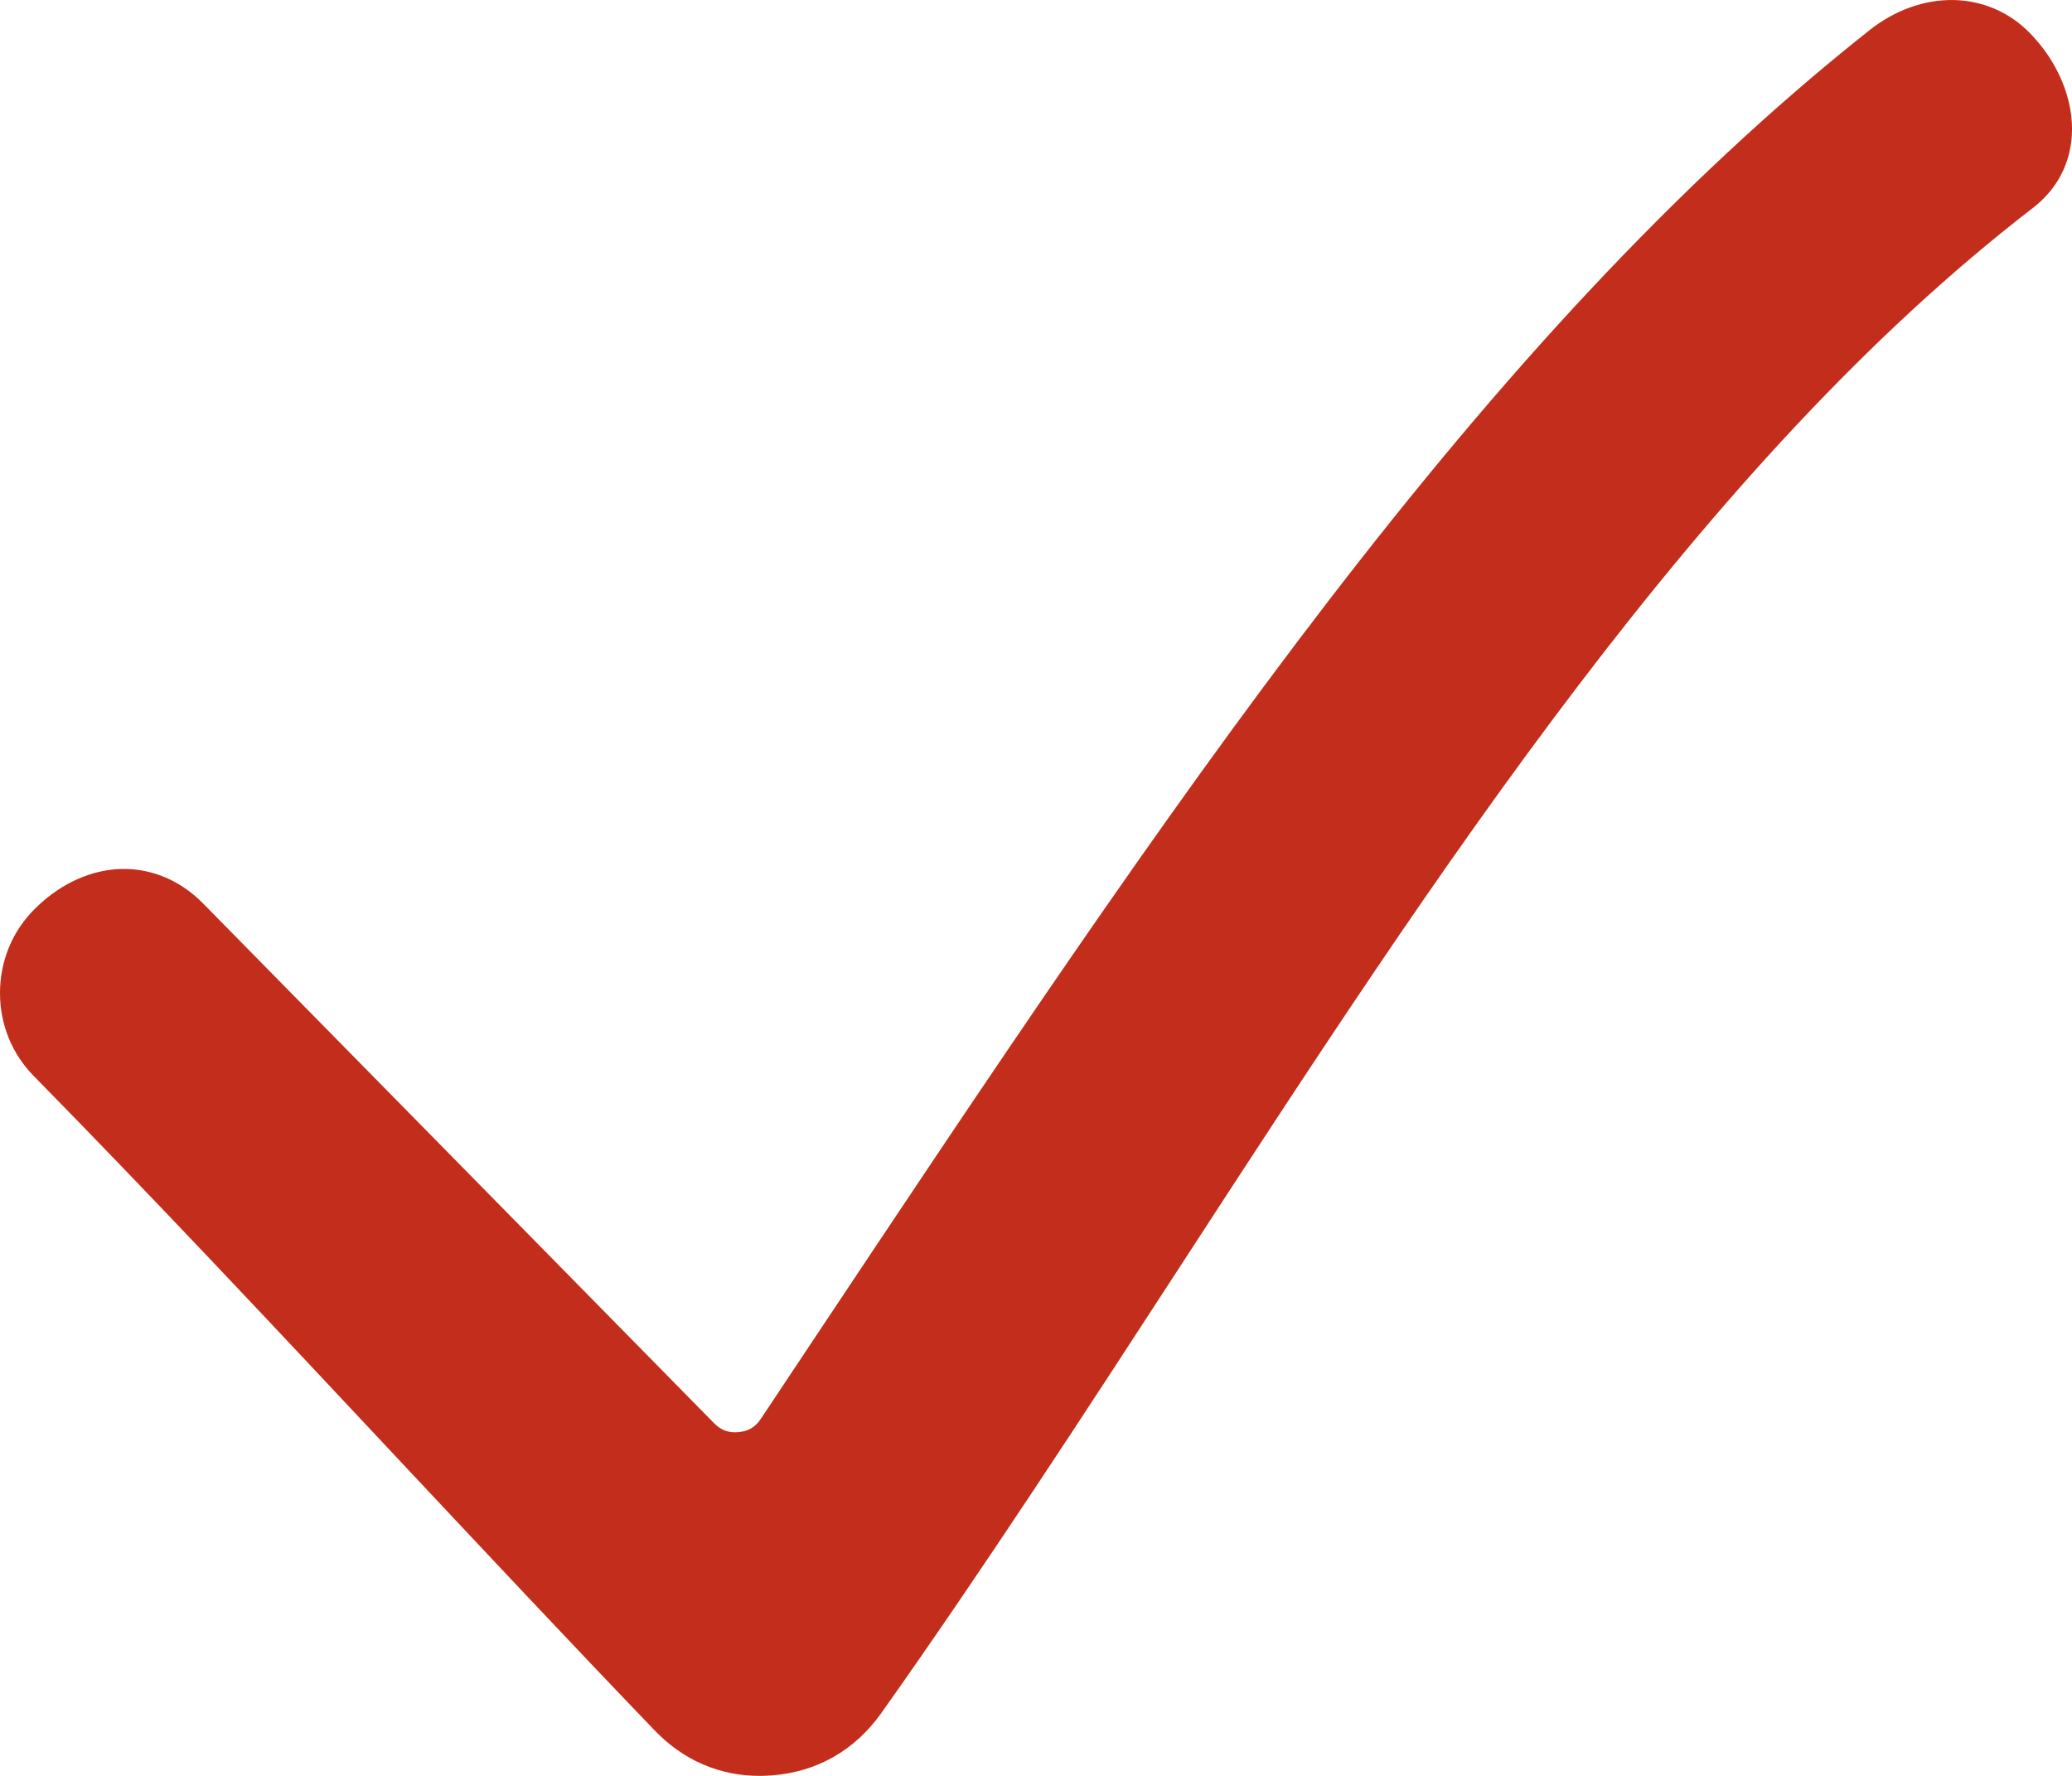
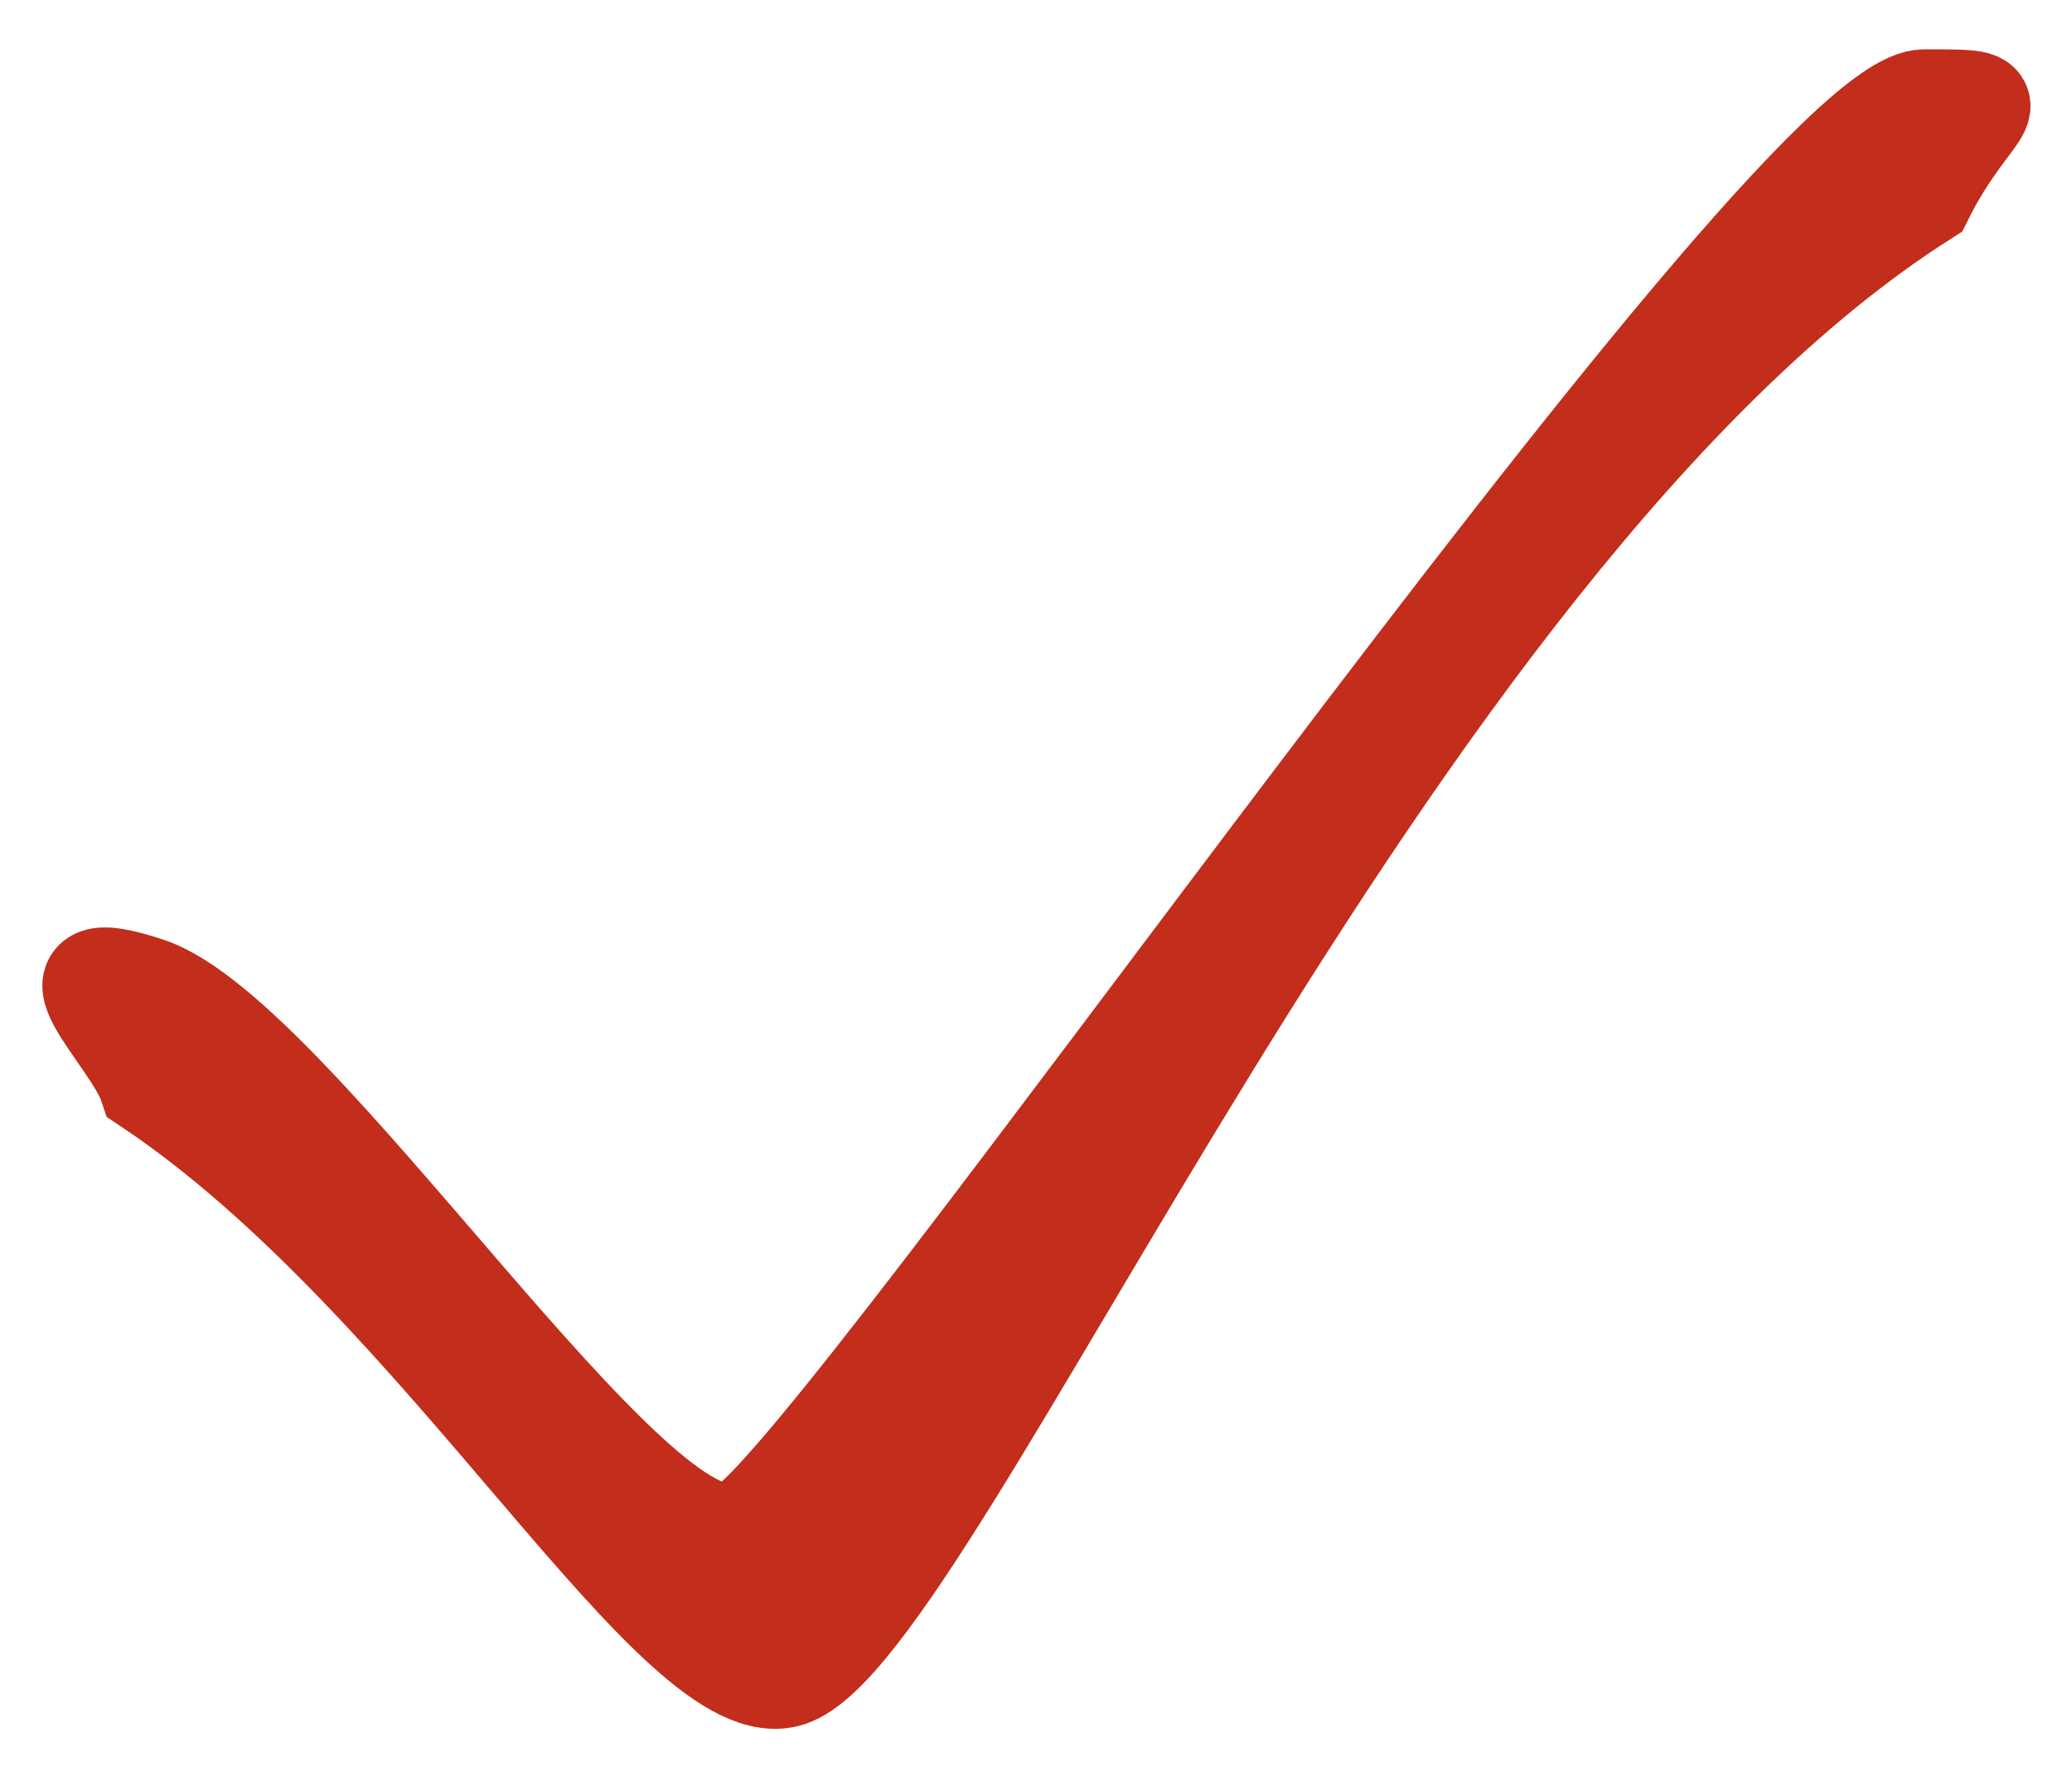
<svg xmlns="http://www.w3.org/2000/svg" width="21" height="18" viewBox="0 0 21 18" fill="none">
-   <path d="M20.998 1.378C20.978 1.672 20.841 1.925 20.602 2.109C17.262 4.682 14.562 8.836 11.95 12.853C10.973 14.355 9.963 15.909 8.931 17.365C8.662 17.742 8.279 17.961 7.822 17.995C7.781 17.998 7.74 18 7.7 18C7.292 18 6.926 17.842 6.635 17.539C5.756 16.624 4.851 15.658 3.976 14.725C2.775 13.443 1.532 12.117 0.342 10.906C0.121 10.682 0 10.383 0 10.065C0 9.746 0.121 9.447 0.342 9.223C0.578 8.982 0.871 8.836 1.166 8.811C1.495 8.784 1.813 8.907 2.06 9.159L7.238 14.426C7.308 14.497 7.387 14.526 7.486 14.516C7.585 14.507 7.657 14.464 7.712 14.38L8.207 13.636C11.852 8.162 14.999 3.435 18.945 0.308C19.475 -0.112 20.144 -0.101 20.572 0.334C20.862 0.63 21.022 1.02 20.998 1.378ZM20.377 1.335C20.389 1.159 20.294 0.947 20.131 0.781C19.899 0.545 19.552 0.629 19.327 0.807C15.459 3.873 12.337 8.562 8.722 13.991L8.227 14.734C8.068 14.972 7.825 15.119 7.543 15.146C7.261 15.173 6.996 15.076 6.796 14.873L1.619 9.606C1.51 9.496 1.389 9.44 1.257 9.44C1.243 9.44 1.23 9.44 1.217 9.441C1.068 9.454 0.913 9.535 0.781 9.67C0.678 9.775 0.621 9.915 0.621 10.064C0.621 10.213 0.678 10.353 0.781 10.458C1.976 11.675 3.222 13.003 4.426 14.287C5.299 15.22 6.202 16.183 7.079 17.096C7.269 17.294 7.503 17.384 7.775 17.363C8.047 17.343 8.265 17.218 8.425 16.993C9.451 15.547 10.457 13.999 11.431 12.502C14.071 8.441 16.801 4.241 20.226 1.604C20.32 1.532 20.369 1.444 20.377 1.335Z" fill="#C32D1B" />
  <path d="M1.502 10C0.302 9.6 1.334 10.5 1.501 11C4.502 13 6.864 17.38 8.002 17C9.5 16.5 14 5.5 19.502 2C20.002 1 20.502 1 19.502 1C18.088 1 8.502 15 7.502 15.5C6.502 16 3.002 10.5 1.502 10Z" fill="#C32D1B" stroke="#C32D1B" />
</svg>